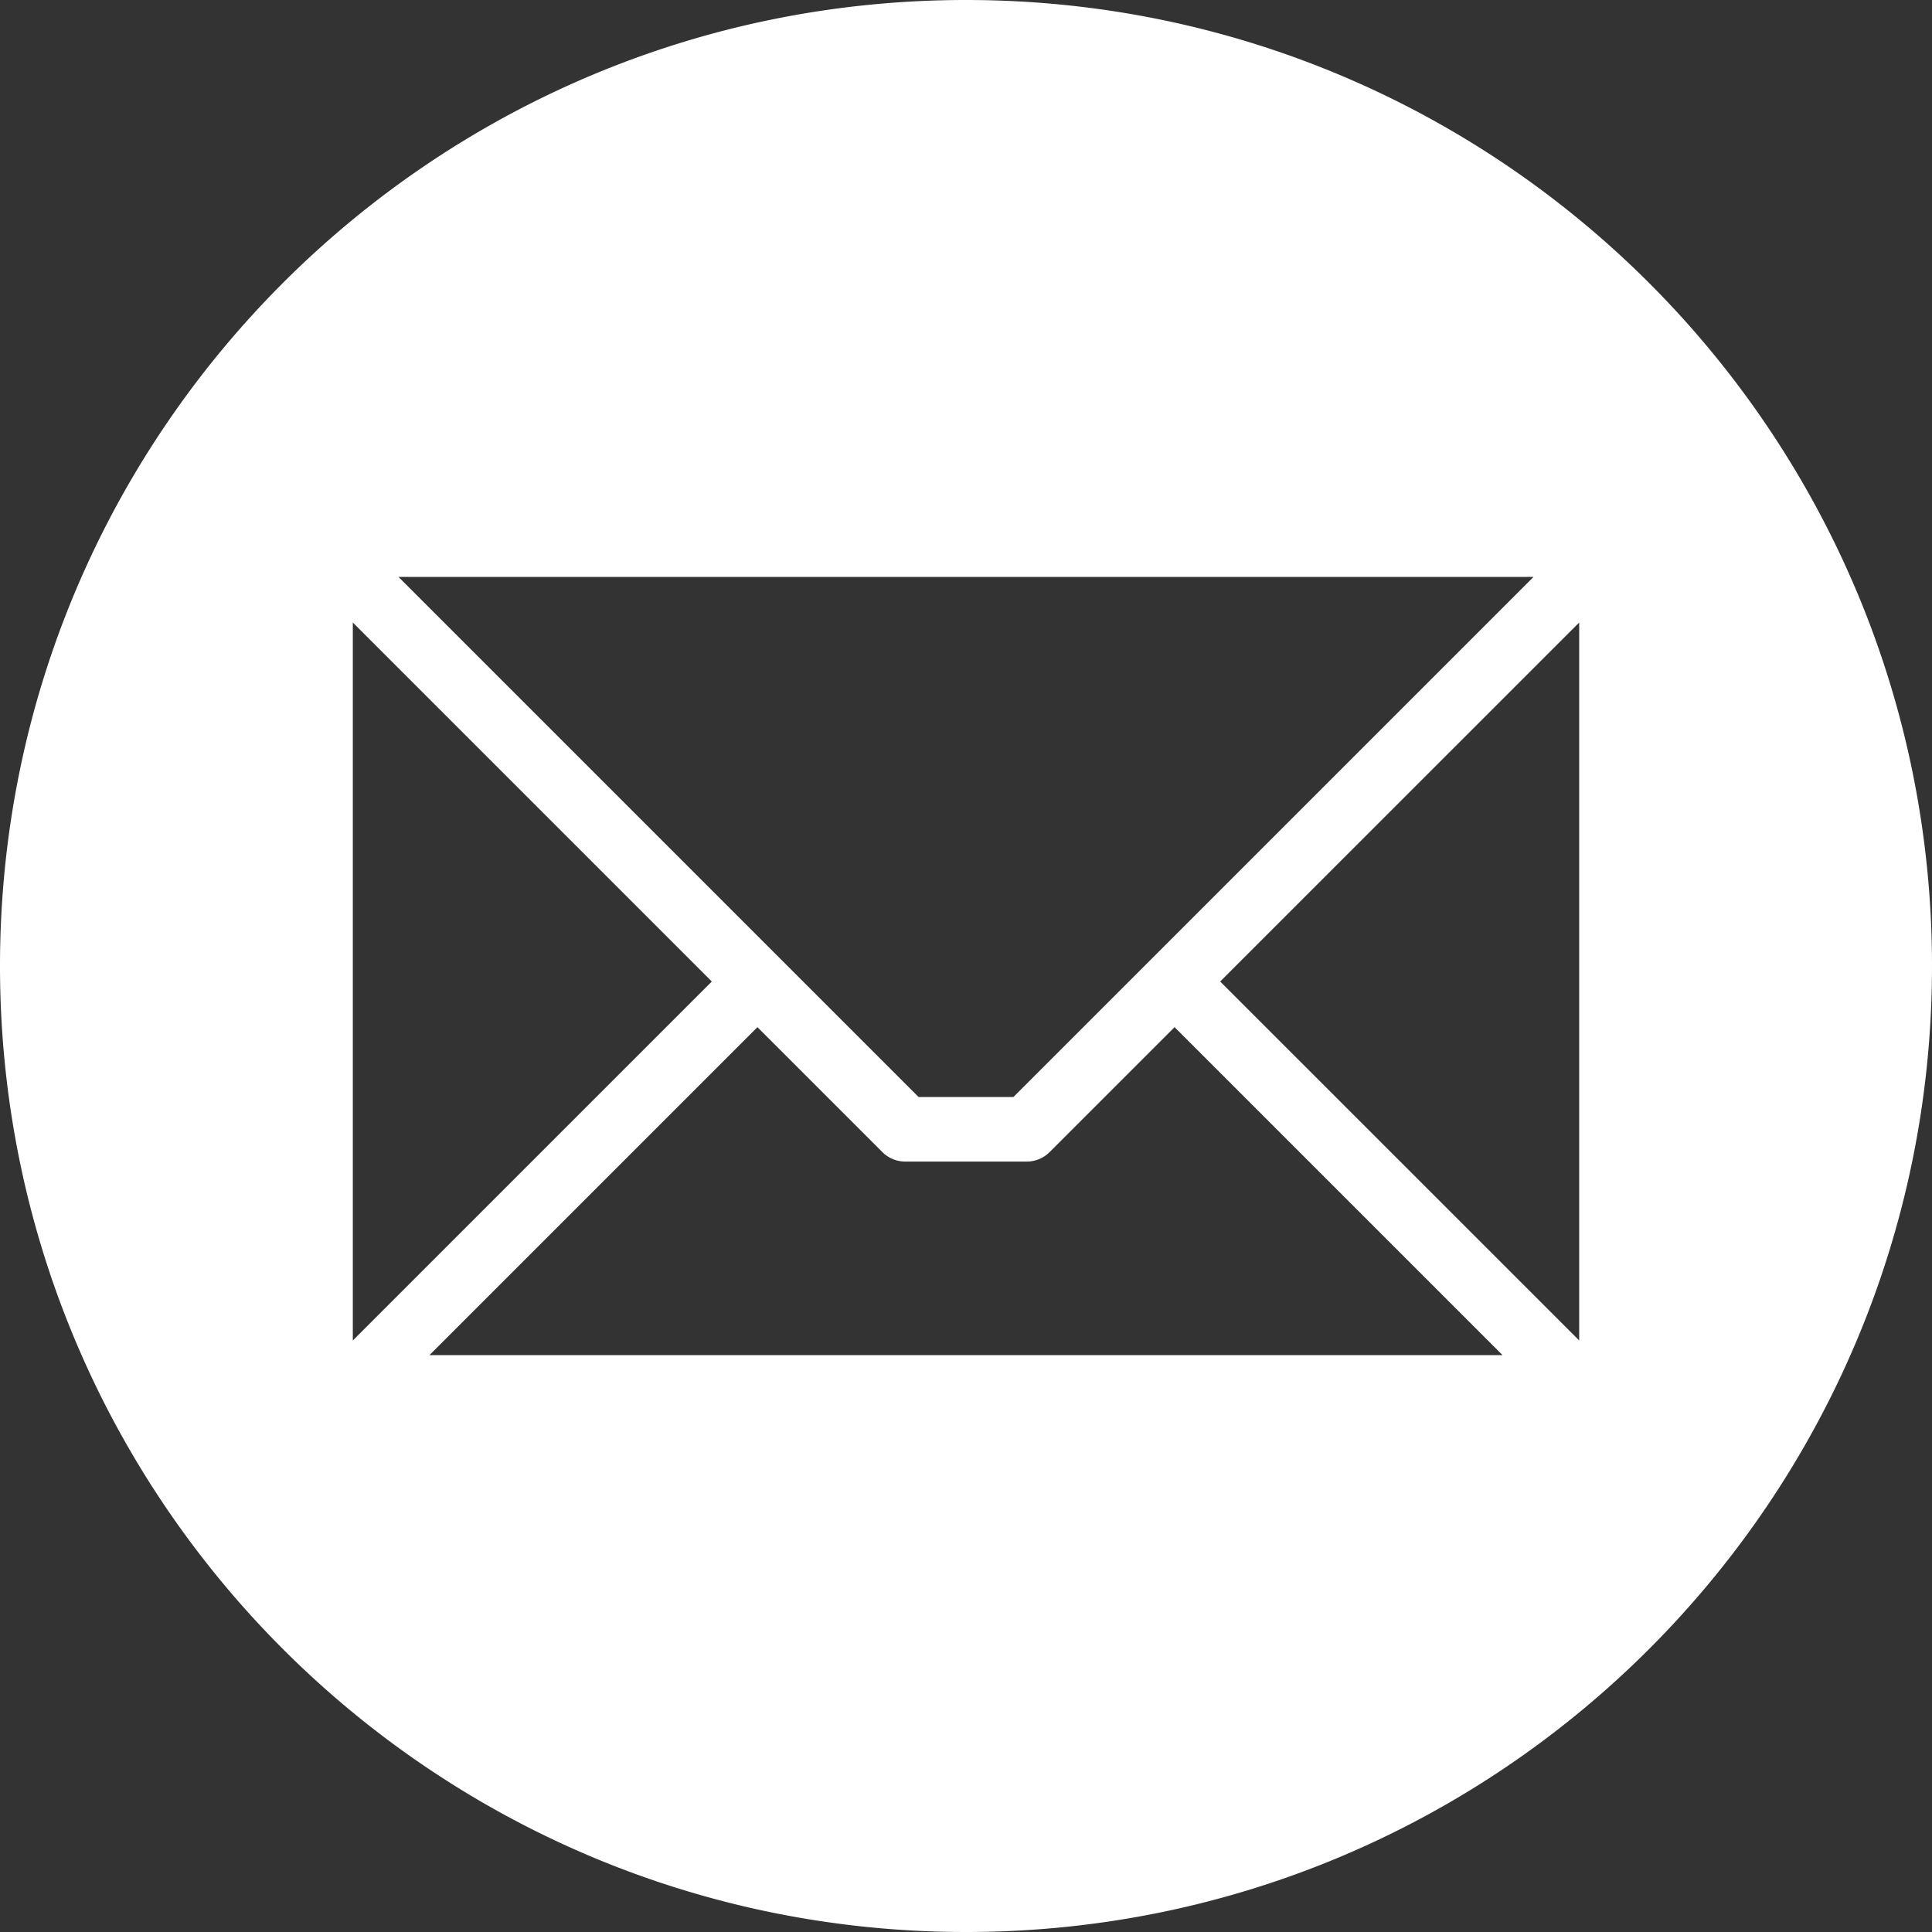
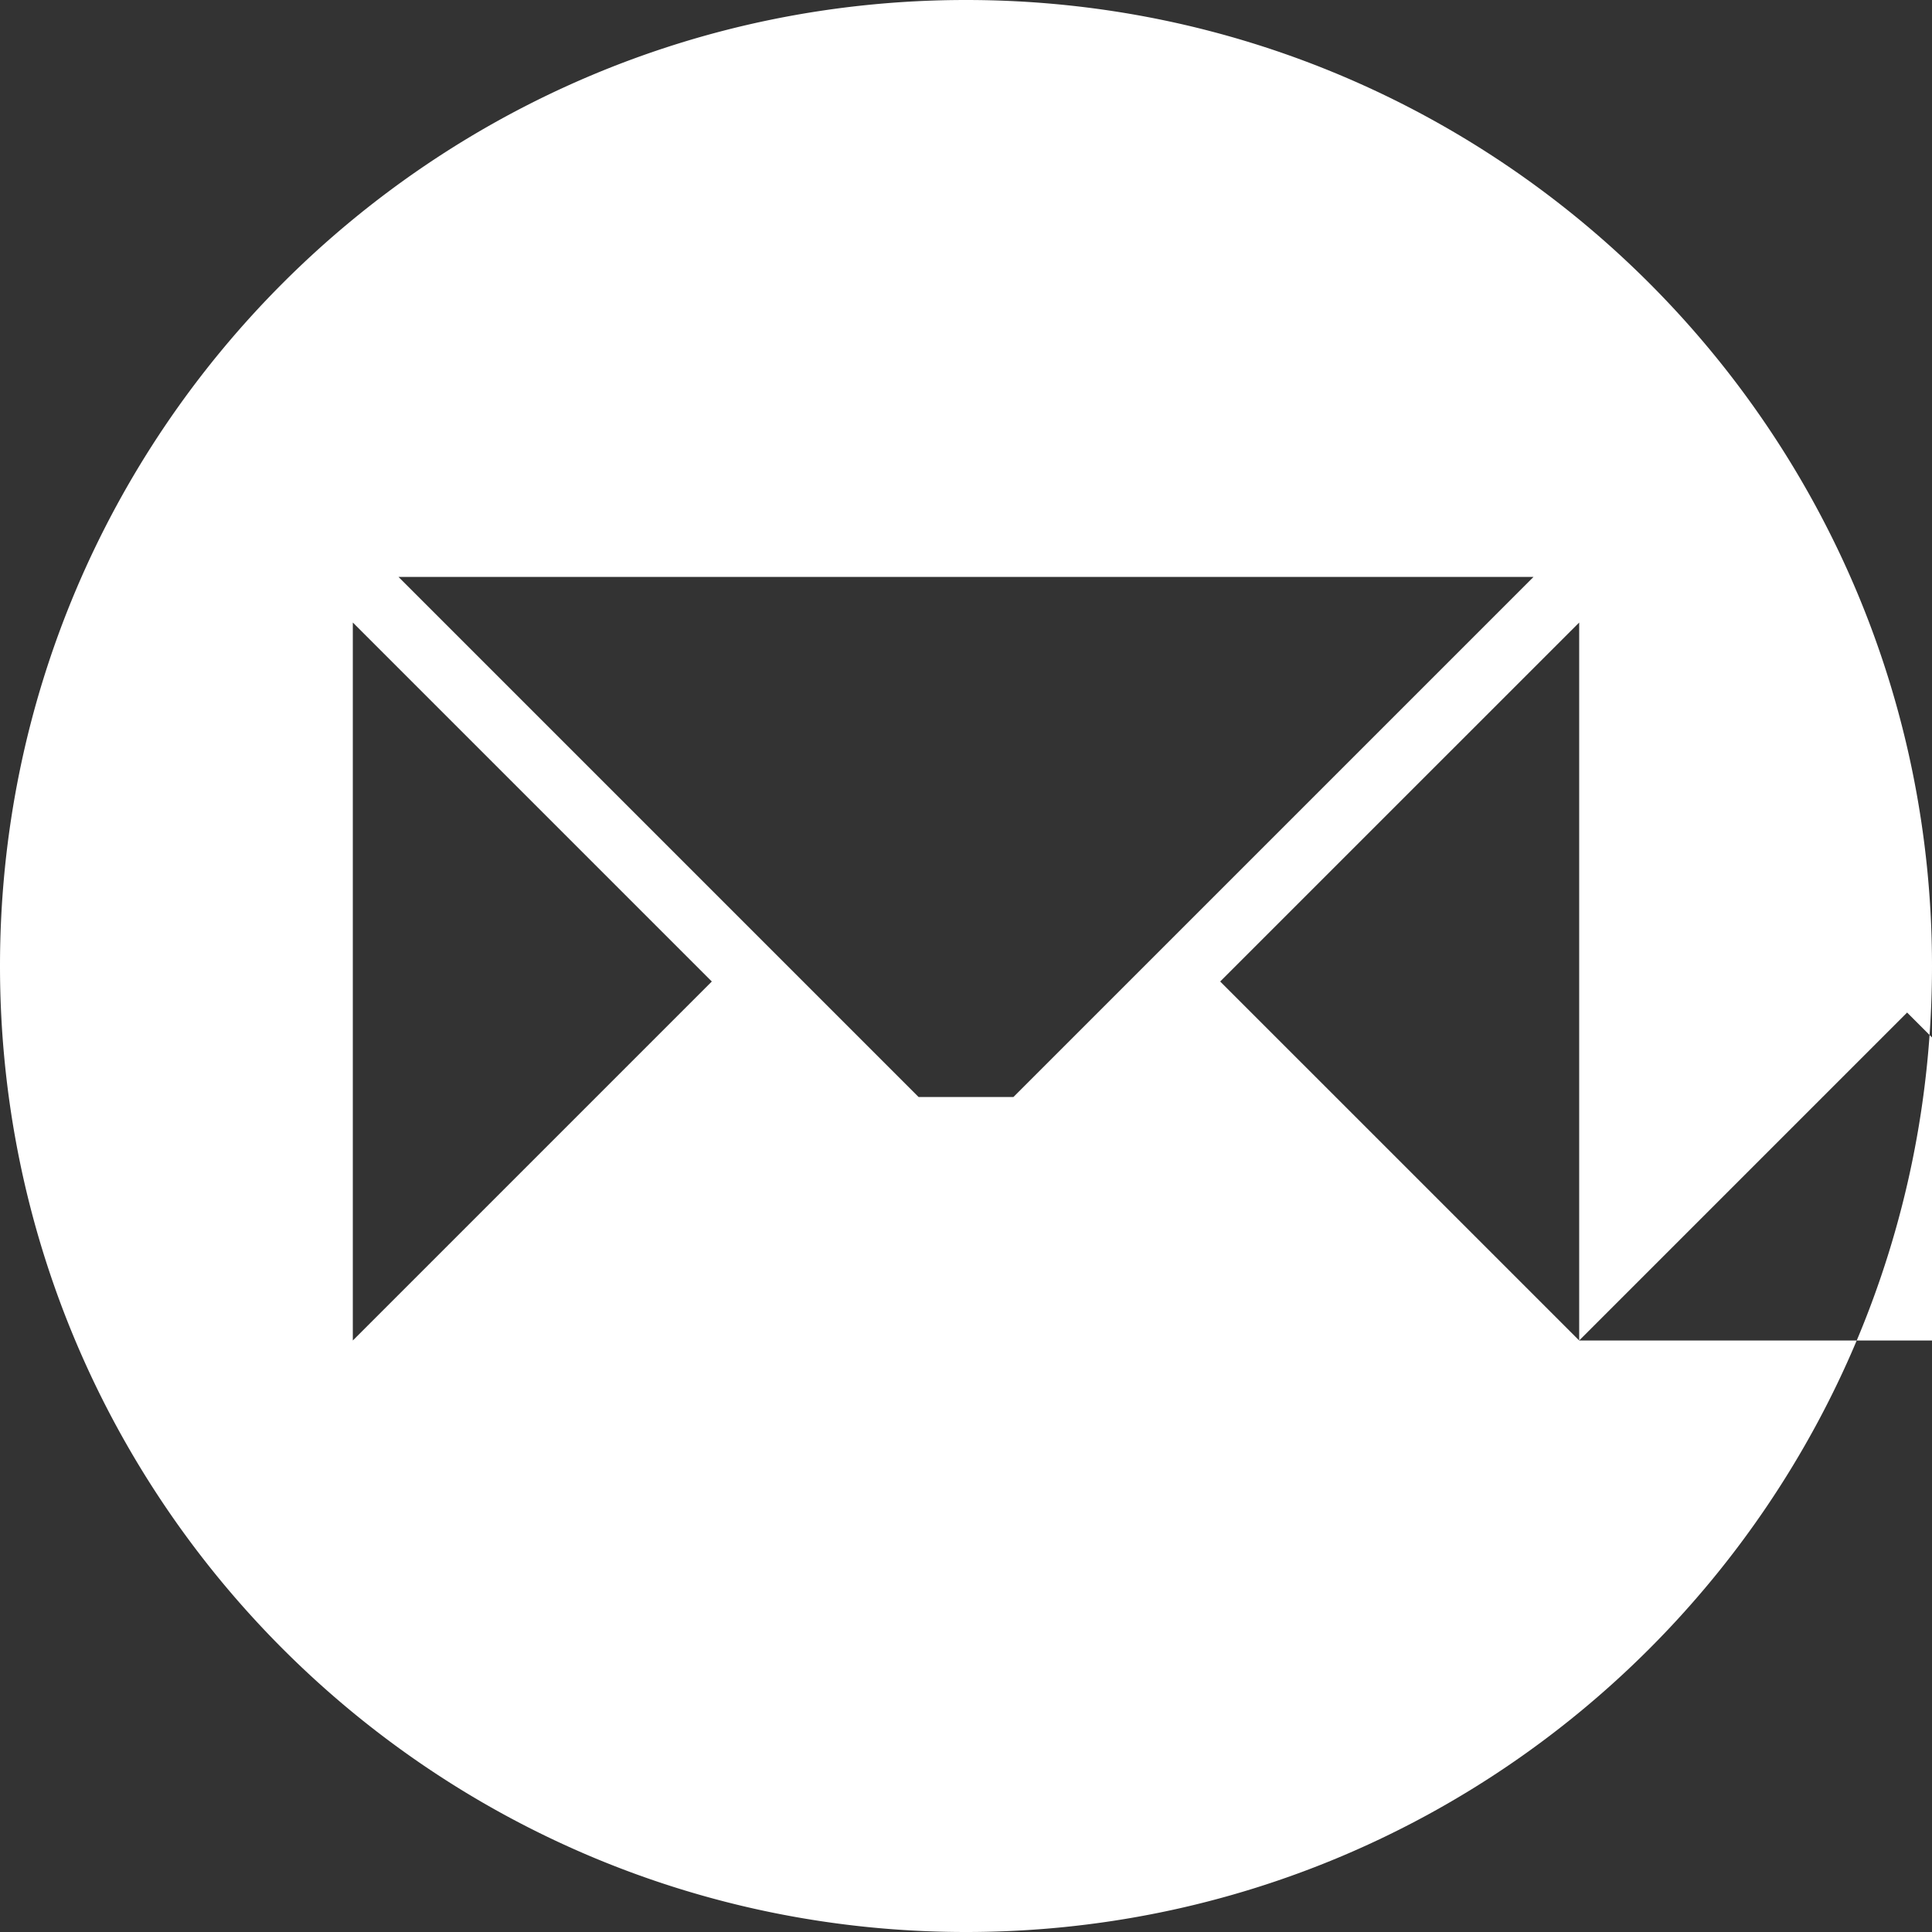
<svg xmlns="http://www.w3.org/2000/svg" version="1.1" width="512" height="512" x="0" y="0" viewBox="0 0 512 512" style="enable-background:new 0 0 512 512" xml:space="preserve" class="">
  <rect x="0" y="0" width="512" height="512" fill="#333333" stroke="none" />
  <g>
-     <path fill-rule="evenodd" d="M256 0c141.385 0 256 114.615 256 256S397.385 512 256 512 0 397.385 0 256 114.615 0 256 0zm162.5 355.241V164.978l-95.137 95.131zm-304.676 3.876h284.358l-86.908-86.908-33.123 33.118a8.563 8.563 0 0 1-6.05 2.5h-32.2a8.553 8.553 0 0 1-6.051-2.5l-33.122-33.118-86.908 86.908zM93.5 164.972v190.274l95.137-95.137zm312.906-12.089H105.6l137.844 137.844h25.117z" fill="#ffffff" opacity="1" data-original="#000000" class="" />
+     <path fill-rule="evenodd" d="M256 0c141.385 0 256 114.615 256 256S397.385 512 256 512 0 397.385 0 256 114.615 0 256 0zm162.5 355.241V164.978l-95.137 95.131zh284.358l-86.908-86.908-33.123 33.118a8.563 8.563 0 0 1-6.05 2.5h-32.2a8.553 8.553 0 0 1-6.051-2.5l-33.122-33.118-86.908 86.908zM93.5 164.972v190.274l95.137-95.137zm312.906-12.089H105.6l137.844 137.844h25.117z" fill="#ffffff" opacity="1" data-original="#000000" class="" />
  </g>
</svg>